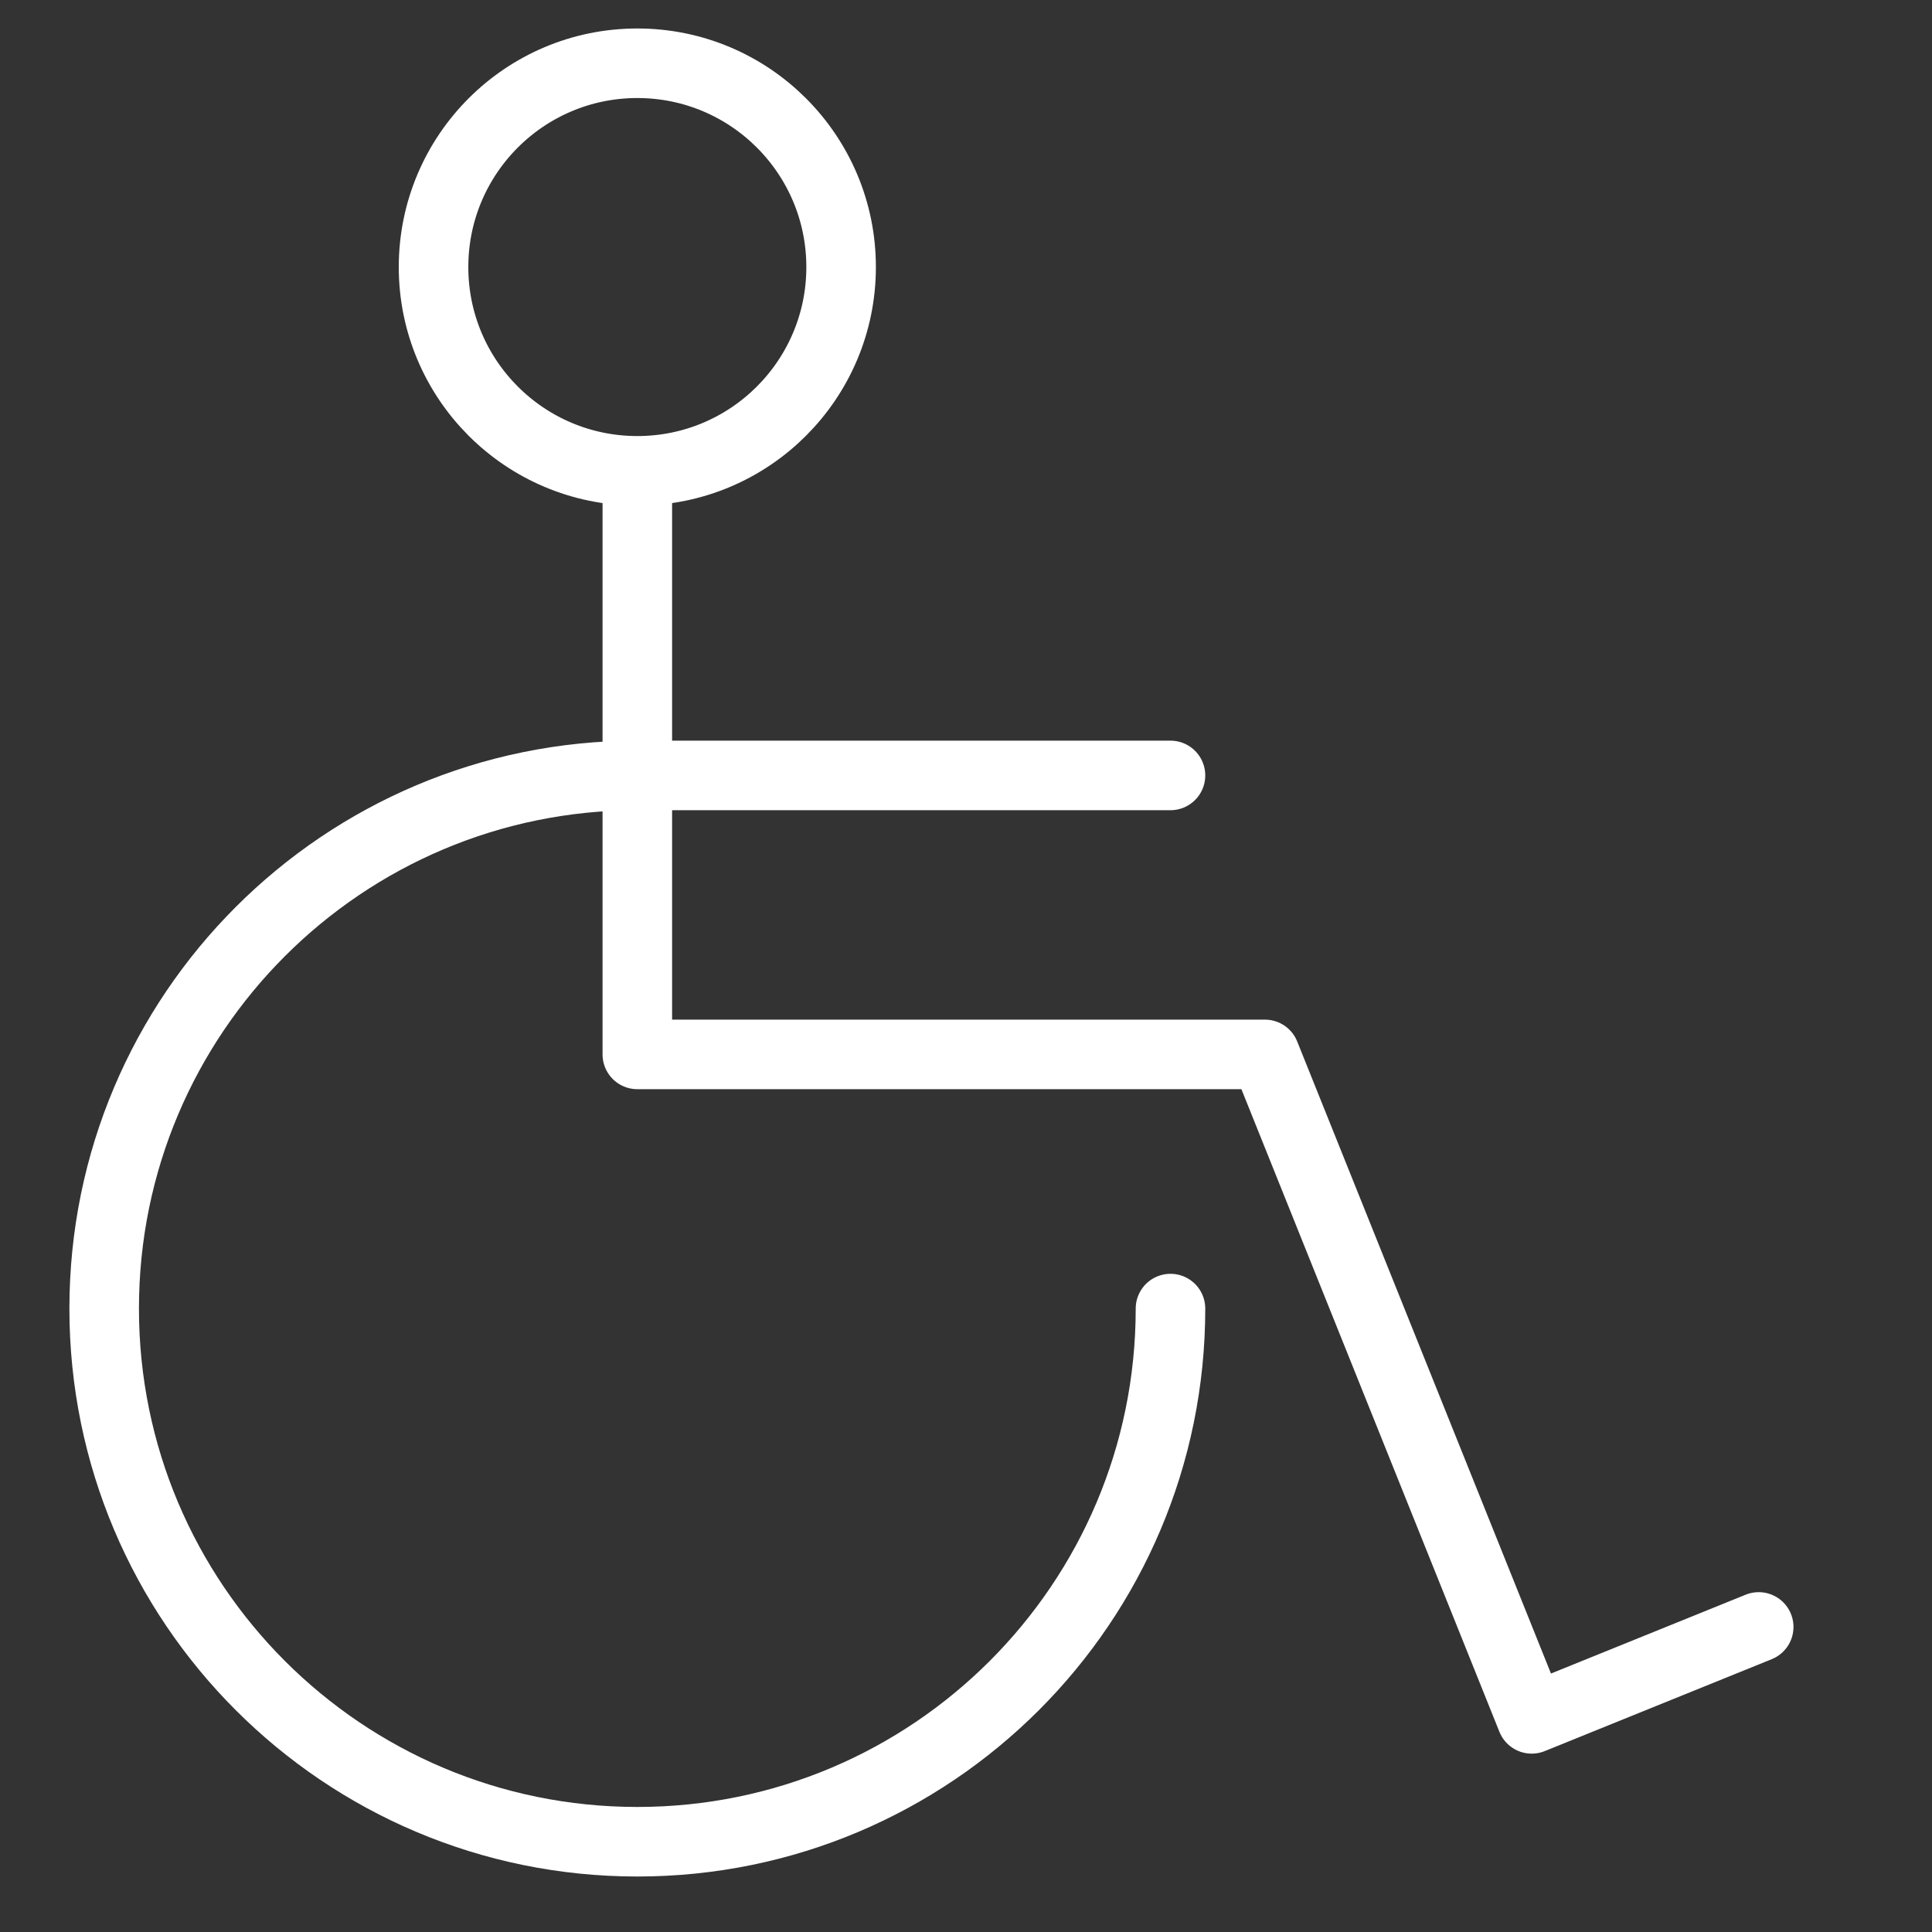
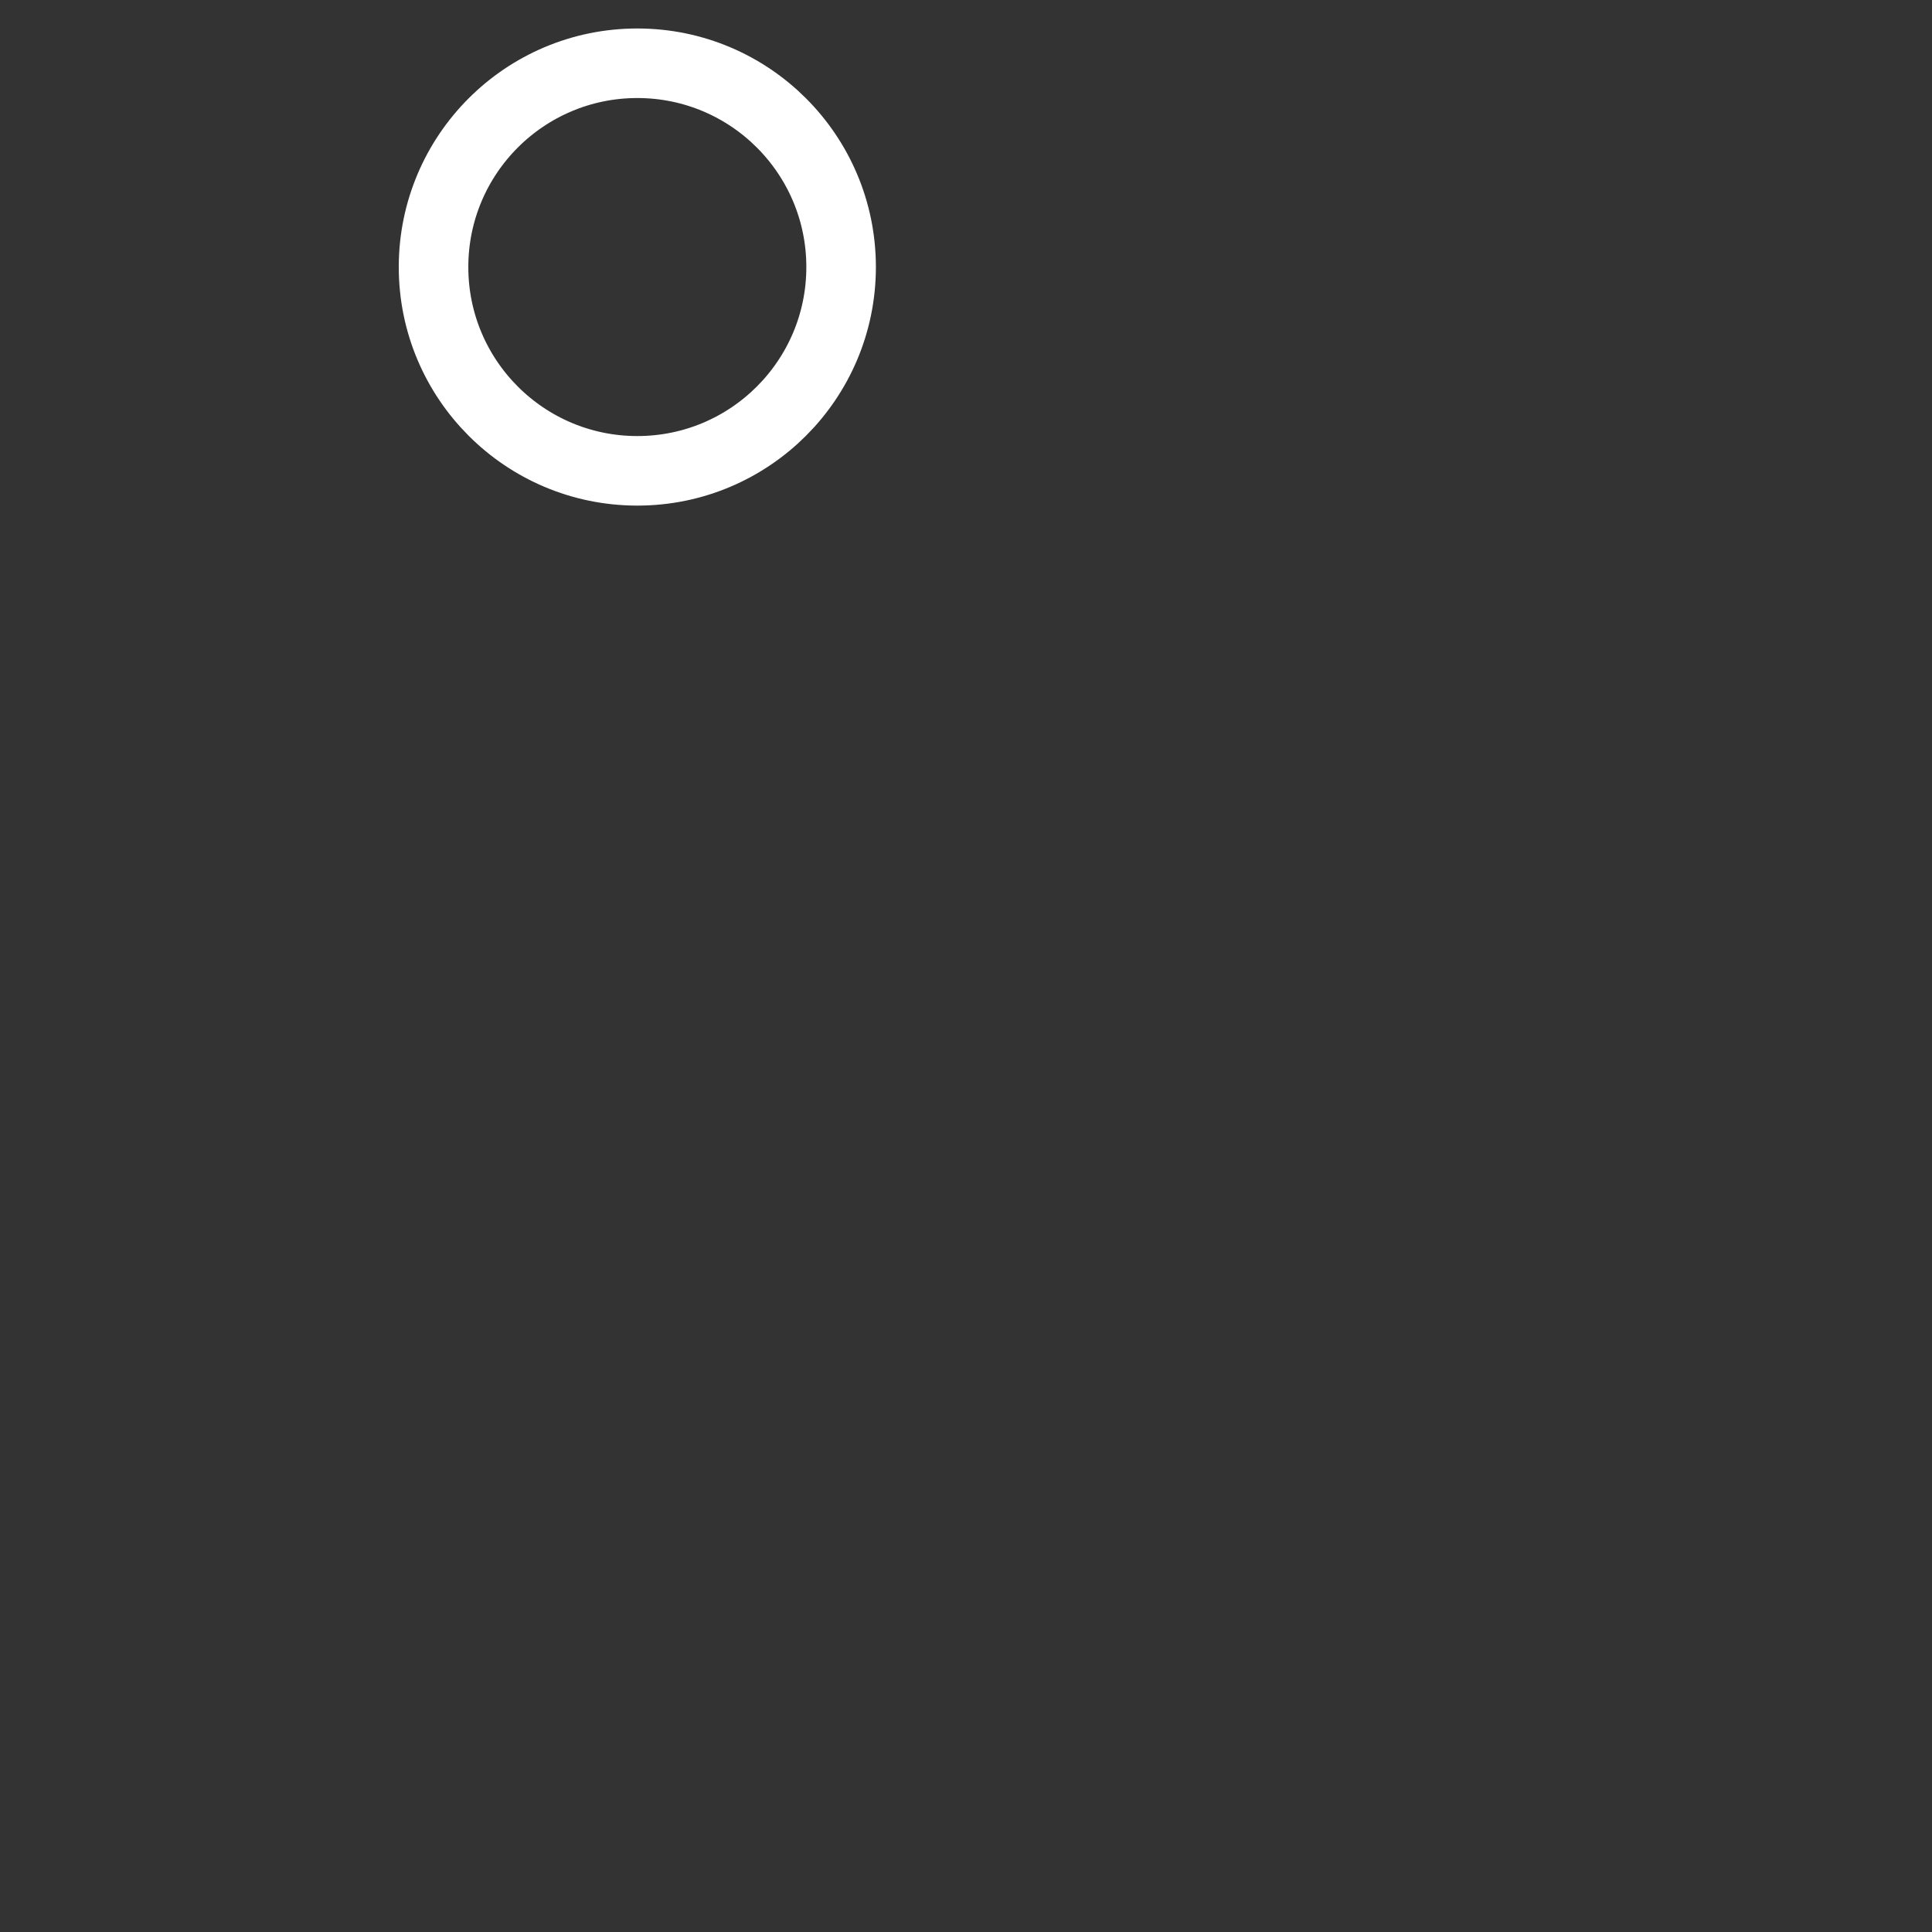
<svg xmlns="http://www.w3.org/2000/svg" id="Layer_1" data-name="Layer 1" viewBox="0 0 500 500">
  <rect x="0" y="0" width="500" height="500" fill="#333333" stroke="none" />
-   <path d="M302.92,338.66c0,76.2-61.78,137.98-137.98,137.98S26.96,414.87,26.96,338.66s61.78-137.98,137.98-137.98h137.98" fill="none" stroke="#fff" stroke-linecap="round" stroke-linejoin="round" stroke-width="18" />
-   <polyline points="164.94 127.37 164.94 272.88 327.36 272.88 396.4 444.84 455.15 421.05" fill="none" stroke="#fff" stroke-linecap="round" stroke-linejoin="round" stroke-width="18" />
  <circle cx="164.94" cy="69.11" r="52.74" fill="none" stroke="#fff" stroke-linecap="round" stroke-linejoin="round" stroke-width="18" />
</svg>